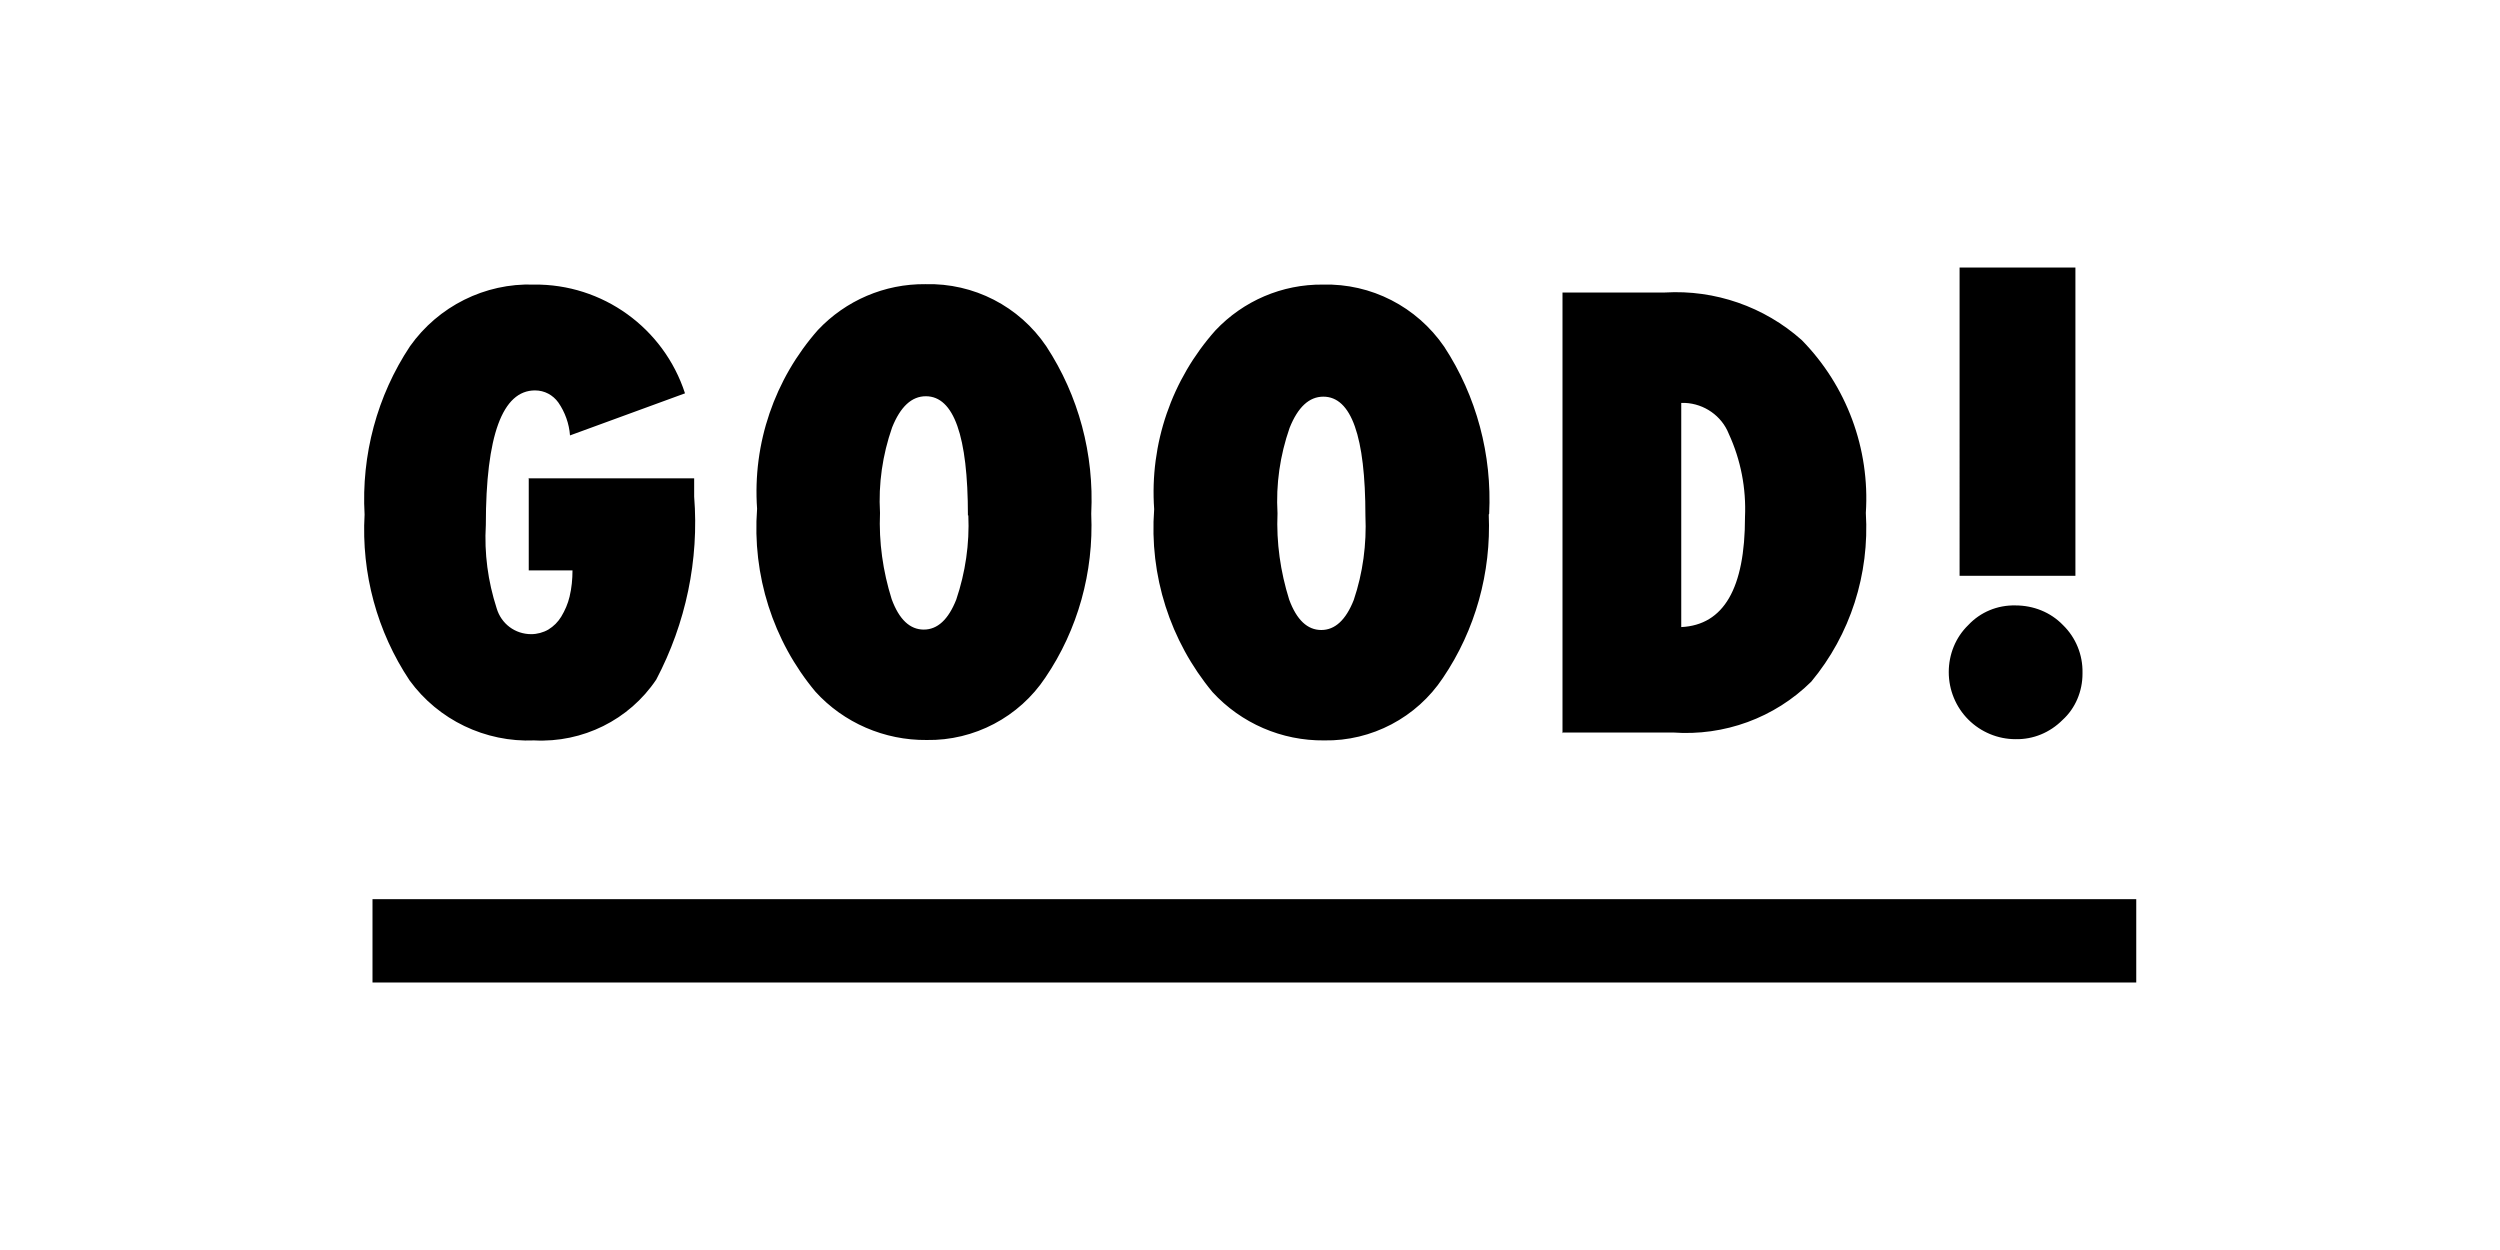
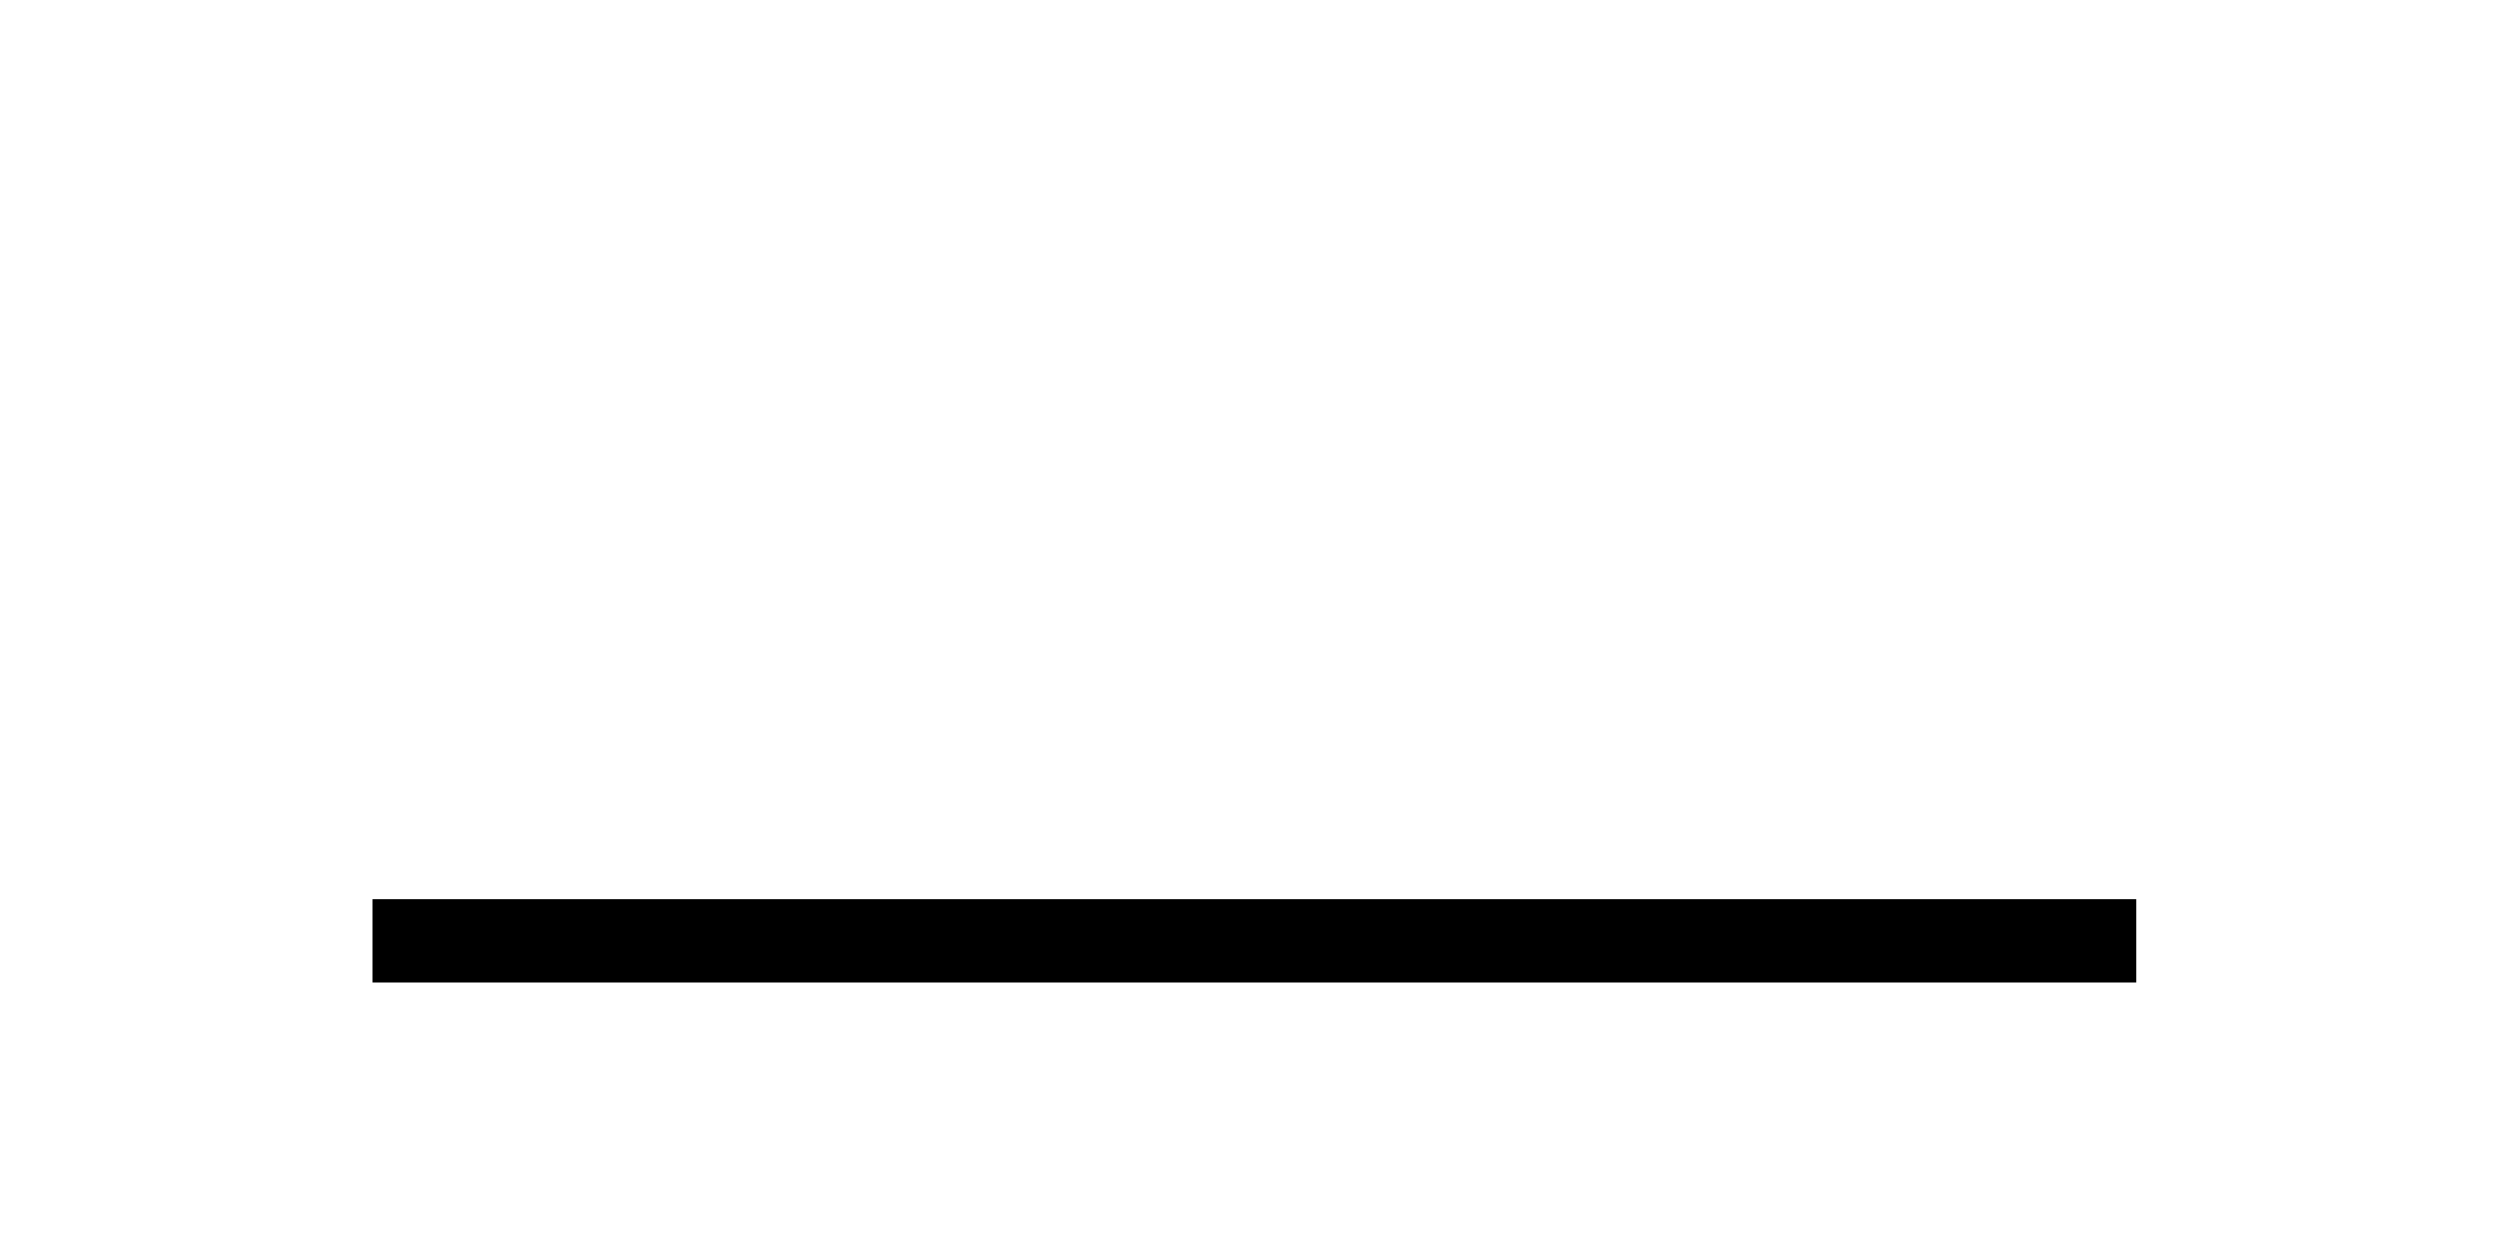
<svg xmlns="http://www.w3.org/2000/svg" id="_イヤー_1" viewBox="0 0 60 30">
-   <path id="_ス_437" d="M12.68,11.48h3.98v.44c.12,1.52-.2,3.04-.91,4.39-.65,.97-1.77,1.52-2.93,1.46-1.17,.05-2.3-.49-2.99-1.44-.78-1.17-1.16-2.57-1.08-3.98-.08-1.43,.3-2.85,1.09-4.04,.68-.96,1.8-1.52,2.97-1.48,1.65-.02,3.12,1.04,3.63,2.61l-2.76,1.01c-.02-.28-.12-.56-.28-.79-.13-.18-.33-.29-.56-.29-.78,0-1.18,1.08-1.18,3.23-.04,.68,.05,1.35,.26,2,.11,.37,.44,.62,.83,.62,.14,0,.29-.04,.41-.11,.13-.08,.23-.18,.31-.31,.09-.15,.16-.31,.2-.48,.05-.21,.07-.42,.07-.63h-1.05v-2.22Zm13.51,.86c.06,1.39-.32,2.77-1.1,3.92-.63,.95-1.71,1.52-2.85,1.5-1.01,.01-1.99-.41-2.67-1.16-1.02-1.22-1.52-2.8-1.4-4.39-.11-1.57,.42-3.11,1.46-4.29,.67-.71,1.6-1.11,2.58-1.1,1.16-.03,2.25,.53,2.9,1.49,.78,1.19,1.15,2.59,1.08,4.01h0Zm-2.96,.03c0-1.91-.34-2.86-1.01-2.86-.34,0-.61,.25-.81,.75-.23,.66-.33,1.35-.29,2.05-.03,.7,.07,1.4,.28,2.07,.18,.49,.44,.73,.77,.73s.59-.24,.78-.72c.22-.65,.32-1.34,.29-2.02h0Zm12.5-.02c.06,1.39-.32,2.77-1.1,3.92-.63,.95-1.71,1.52-2.85,1.5-1.02,.01-1.99-.41-2.68-1.16-1.02-1.23-1.52-2.8-1.4-4.39-.11-1.57,.42-3.11,1.47-4.29,.67-.71,1.6-1.11,2.58-1.1,1.16-.03,2.25,.53,2.91,1.49,.78,1.19,1.15,2.6,1.08,4.01h0Zm-2.96,.03c0-1.91-.34-2.86-1.01-2.86-.34,0-.61,.25-.81,.75-.23,.66-.33,1.35-.29,2.05-.03,.7,.07,1.4,.28,2.07,.18,.49,.44,.73,.77,.73s.59-.24,.78-.72c.22-.65,.31-1.34,.28-2.02h0Zm4.73,5.22V7.02h2.46c1.2-.07,2.38,.34,3.28,1.14,1.08,1.1,1.64,2.61,1.54,4.15,.09,1.47-.37,2.92-1.31,4.05-.88,.87-2.09,1.31-3.32,1.22h-2.66Zm2.85-2.55c1.02-.05,1.53-.93,1.53-2.64,.03-.69-.1-1.37-.39-2-.17-.43-.59-.72-1.05-.74h-.09v5.38Zm9.63,1.12c0,.42-.17,.83-.48,1.11-.3,.3-.7,.47-1.13,.46-.42,0-.83-.17-1.13-.47-.3-.3-.47-.71-.47-1.14,0-.42,.16-.83,.47-1.13,.29-.31,.7-.48,1.13-.47,.43,0,.84,.16,1.14,.47,.31,.3,.48,.72,.47,1.15Zm-.17-2.35h-2.78V6.42h2.78v7.38Z" />
  <rect x="8.94" y="21.58" width="42.33" height="2" />
</svg>